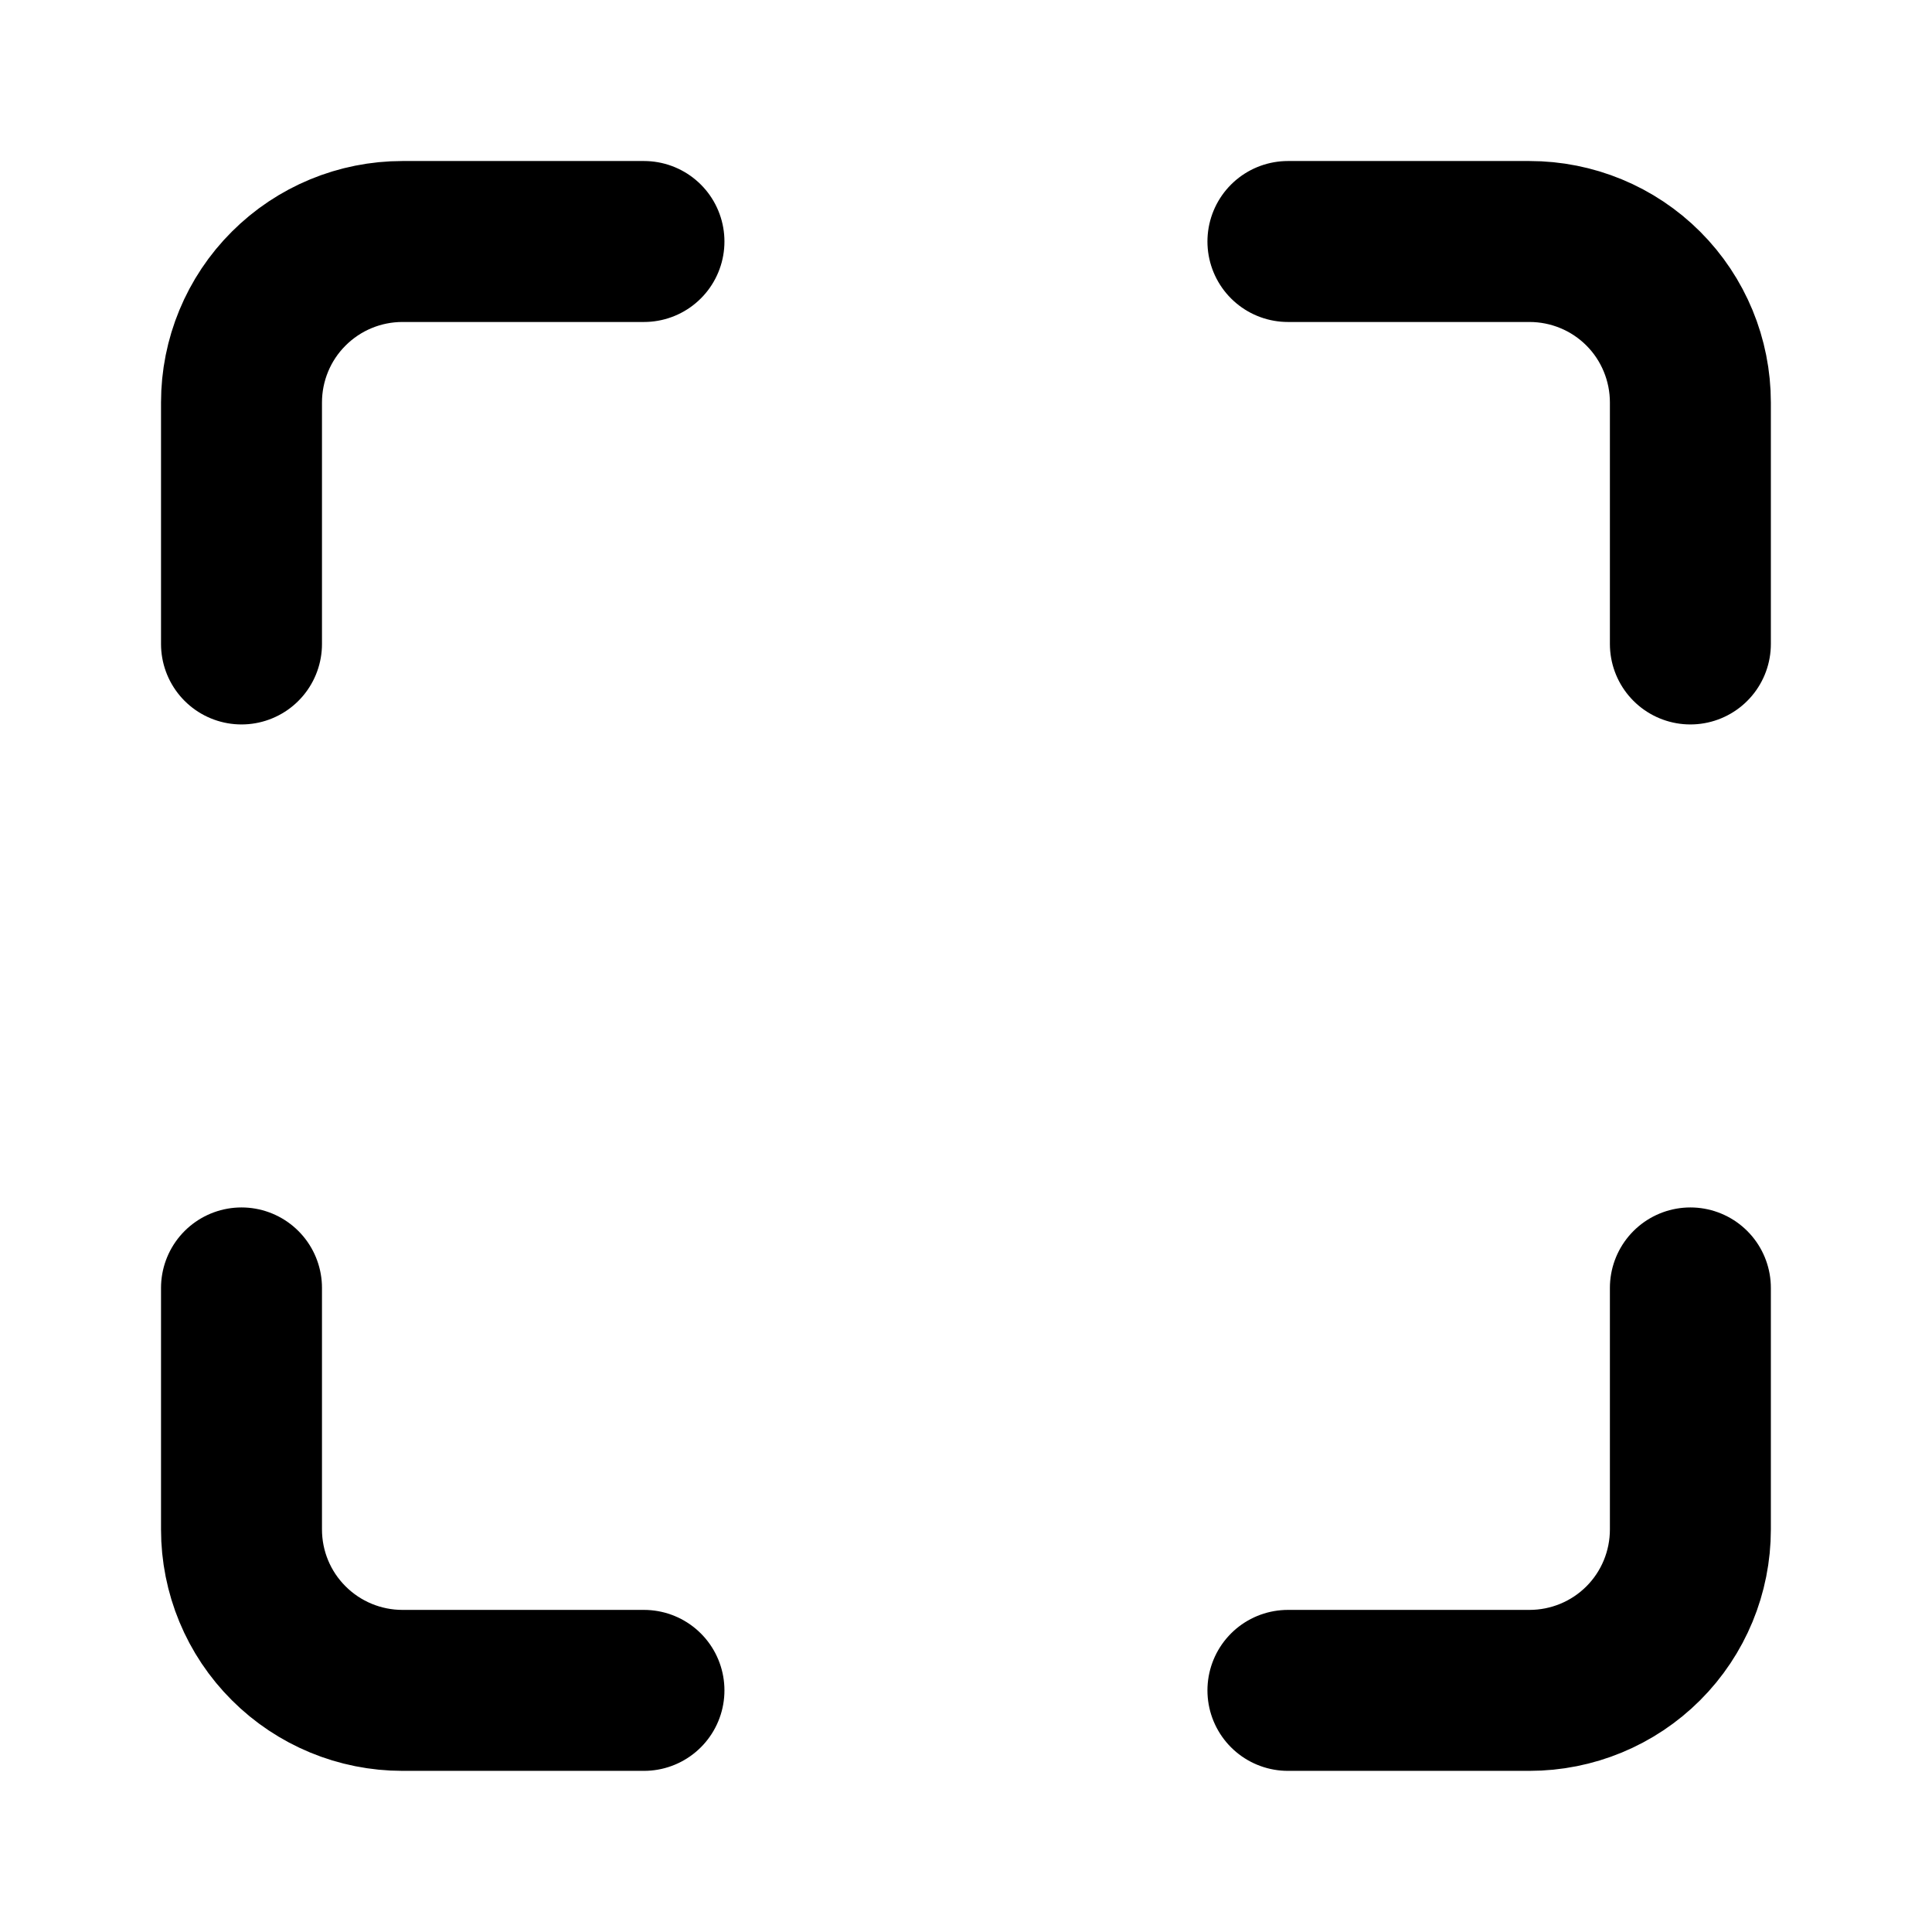
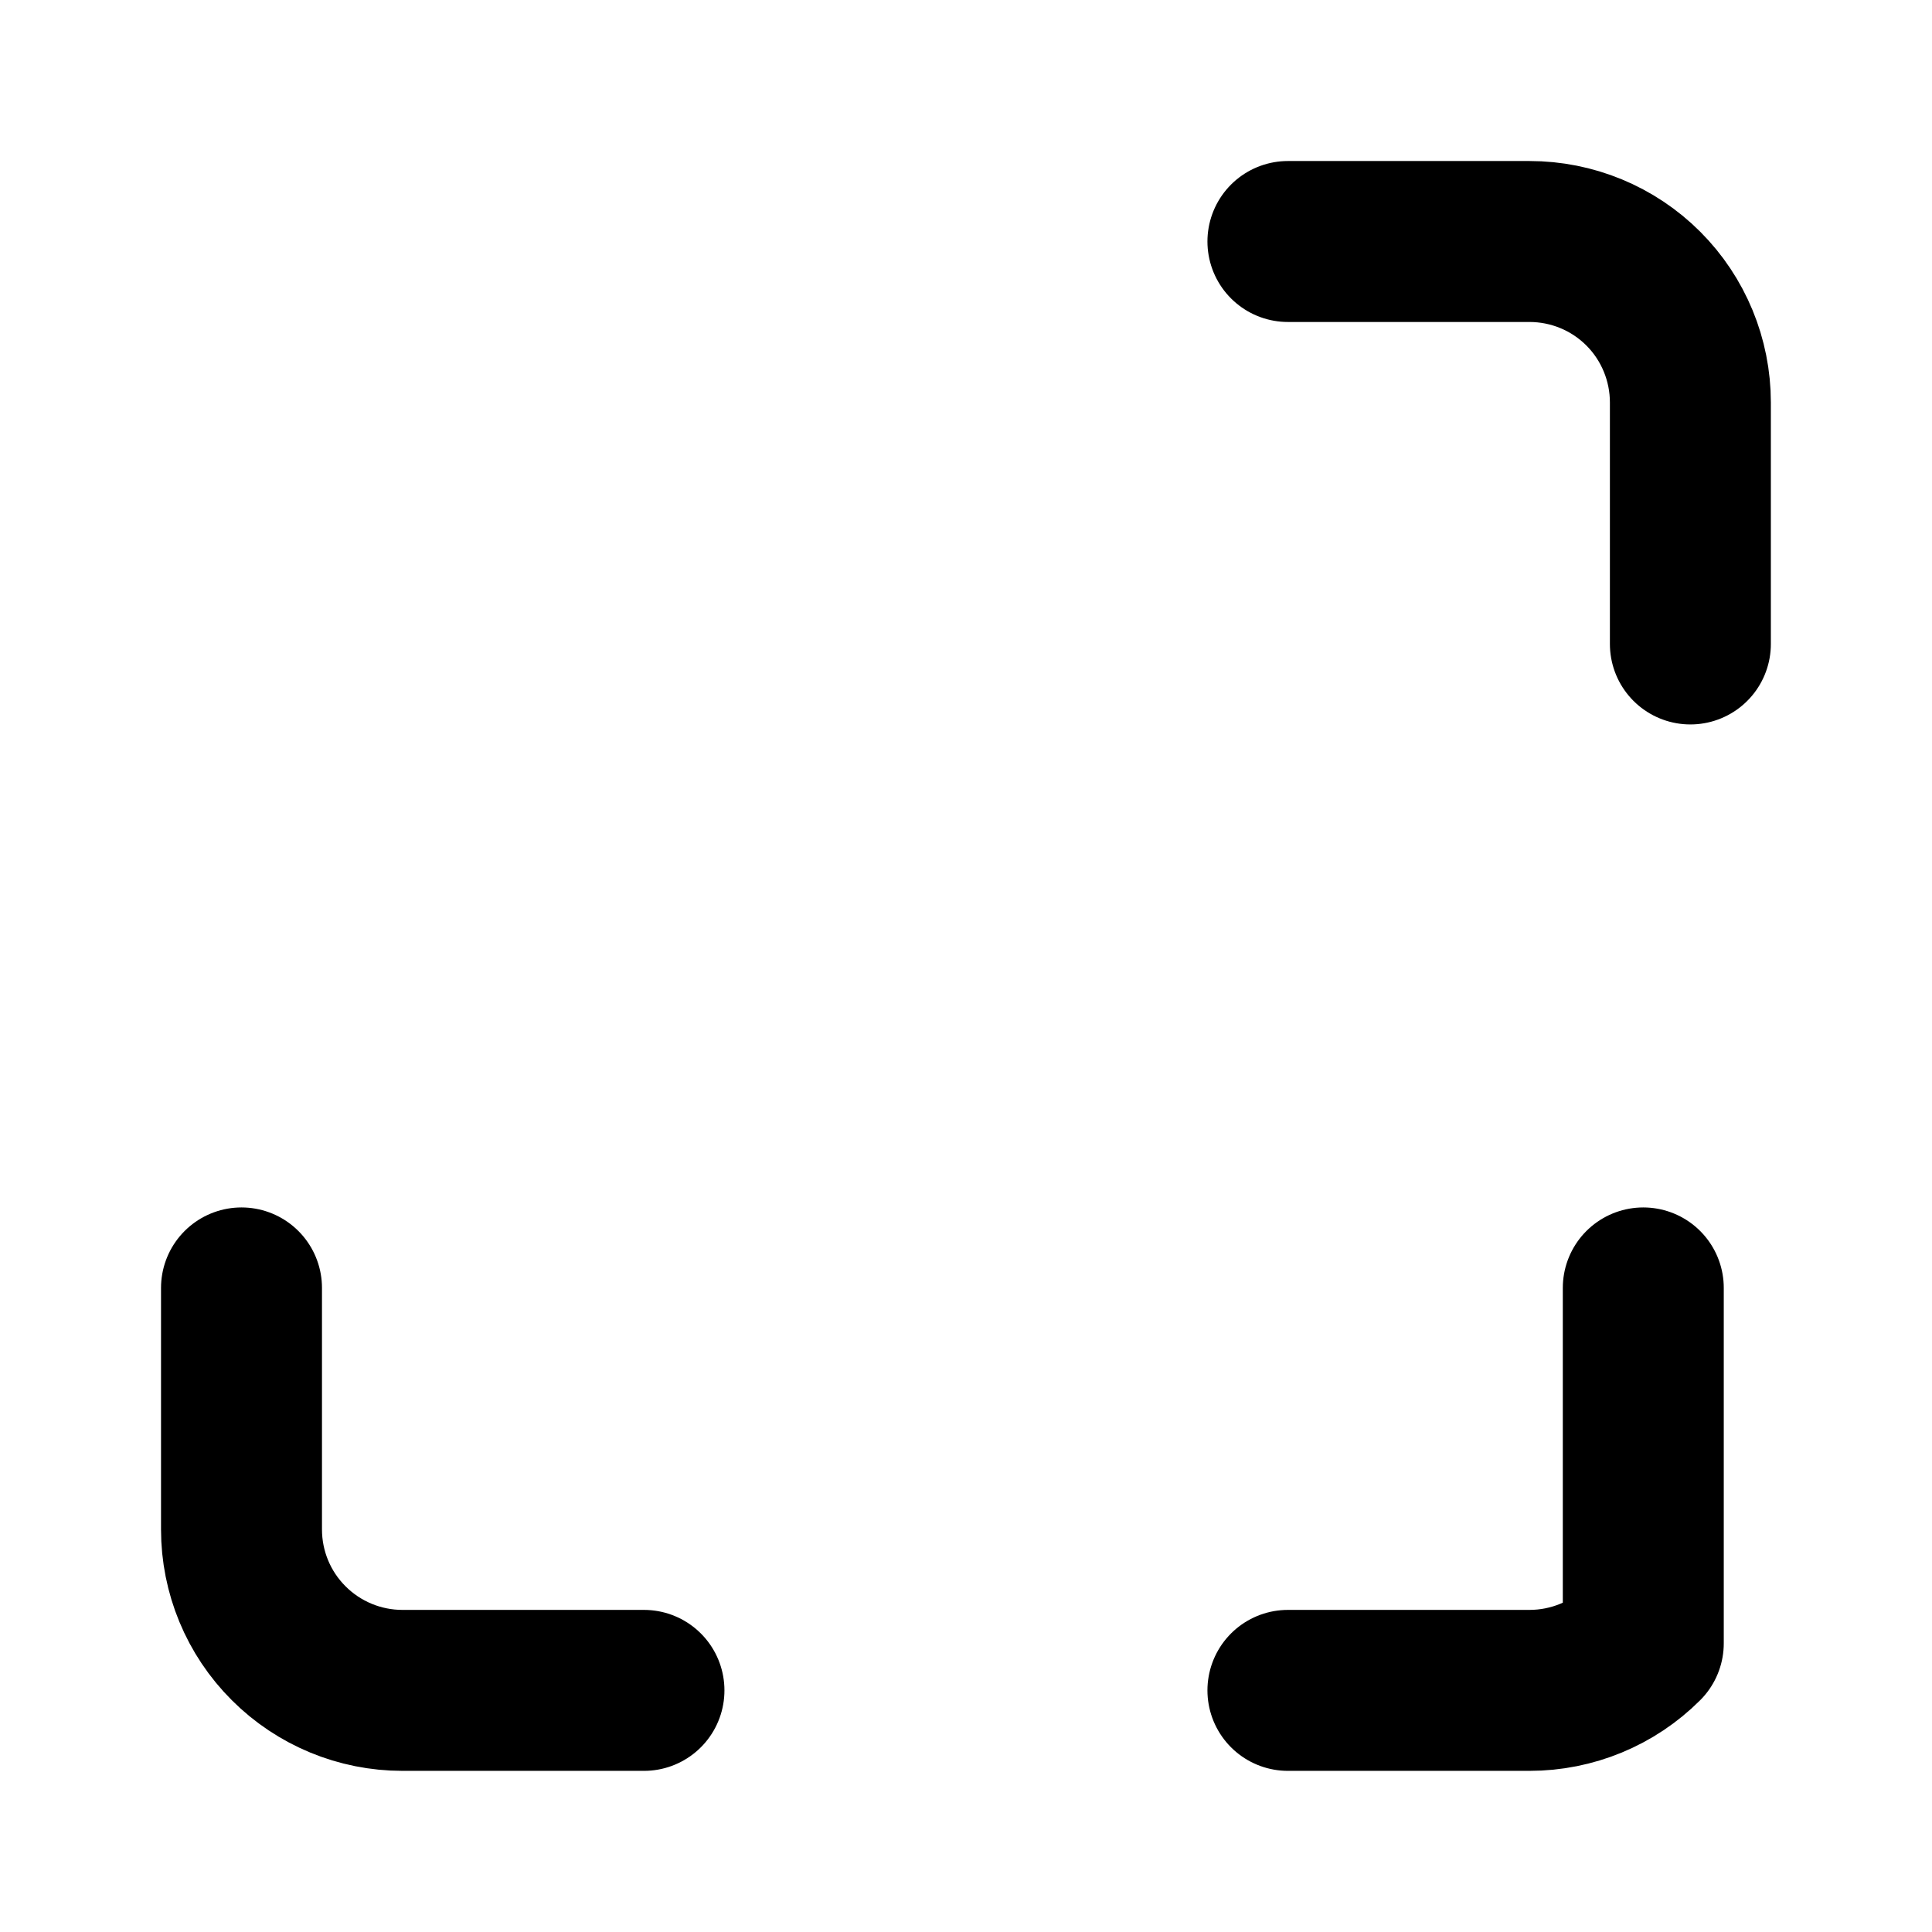
<svg xmlns="http://www.w3.org/2000/svg" width="16" height="16" viewBox="0 0 16 16" fill="none">
-   <path d="M5.333 2H3.333C2.98 2 2.641 2.14 2.391 2.39C2.14 2.64 2 2.98 2 3.333V5.333" stroke="black" stroke-width="1.333" stroke-linecap="round" stroke-linejoin="round" />
  <path d="M13.999 5.333V3.333C13.999 2.98 13.859 2.64 13.609 2.39C13.359 2.14 13.02 2 12.666 2H10.666" stroke="black" stroke-width="1.333" stroke-linecap="round" stroke-linejoin="round" />
  <path d="M2 10.666V12.666C2 13.02 2.14 13.359 2.391 13.609C2.641 13.859 2.98 13.999 3.333 13.999H5.333" stroke="black" stroke-width="1.333" stroke-linecap="round" stroke-linejoin="round" />
-   <path d="M10.666 13.999H12.666C13.02 13.999 13.359 13.859 13.609 13.609C13.859 13.359 13.999 13.02 13.999 12.666V10.666" stroke="black" stroke-width="1.333" stroke-linecap="round" stroke-linejoin="round" />
+   <path d="M10.666 13.999H12.666C13.02 13.999 13.359 13.859 13.609 13.609V10.666" stroke="black" stroke-width="1.333" stroke-linecap="round" stroke-linejoin="round" />
</svg>